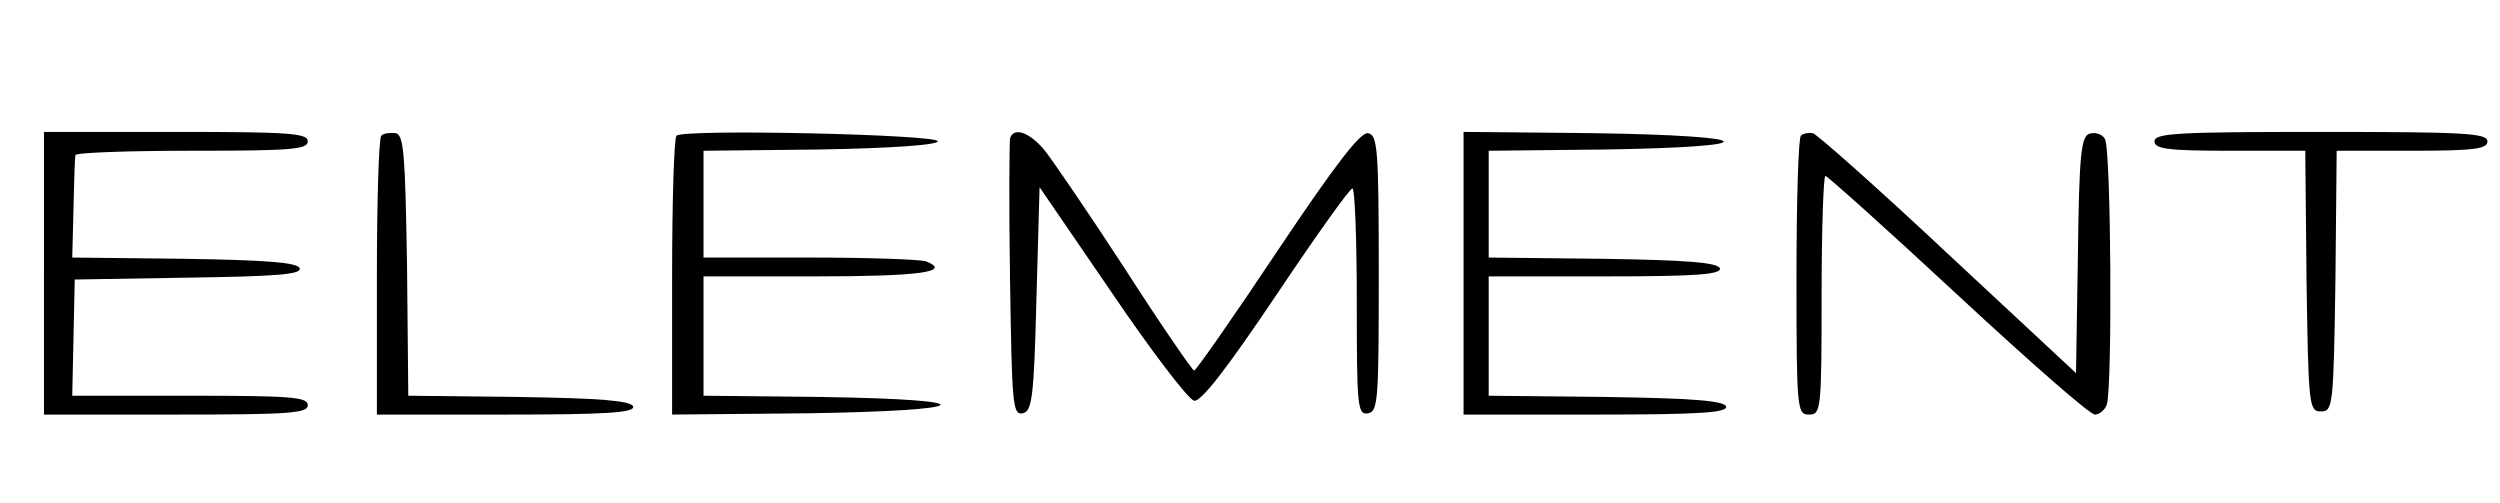
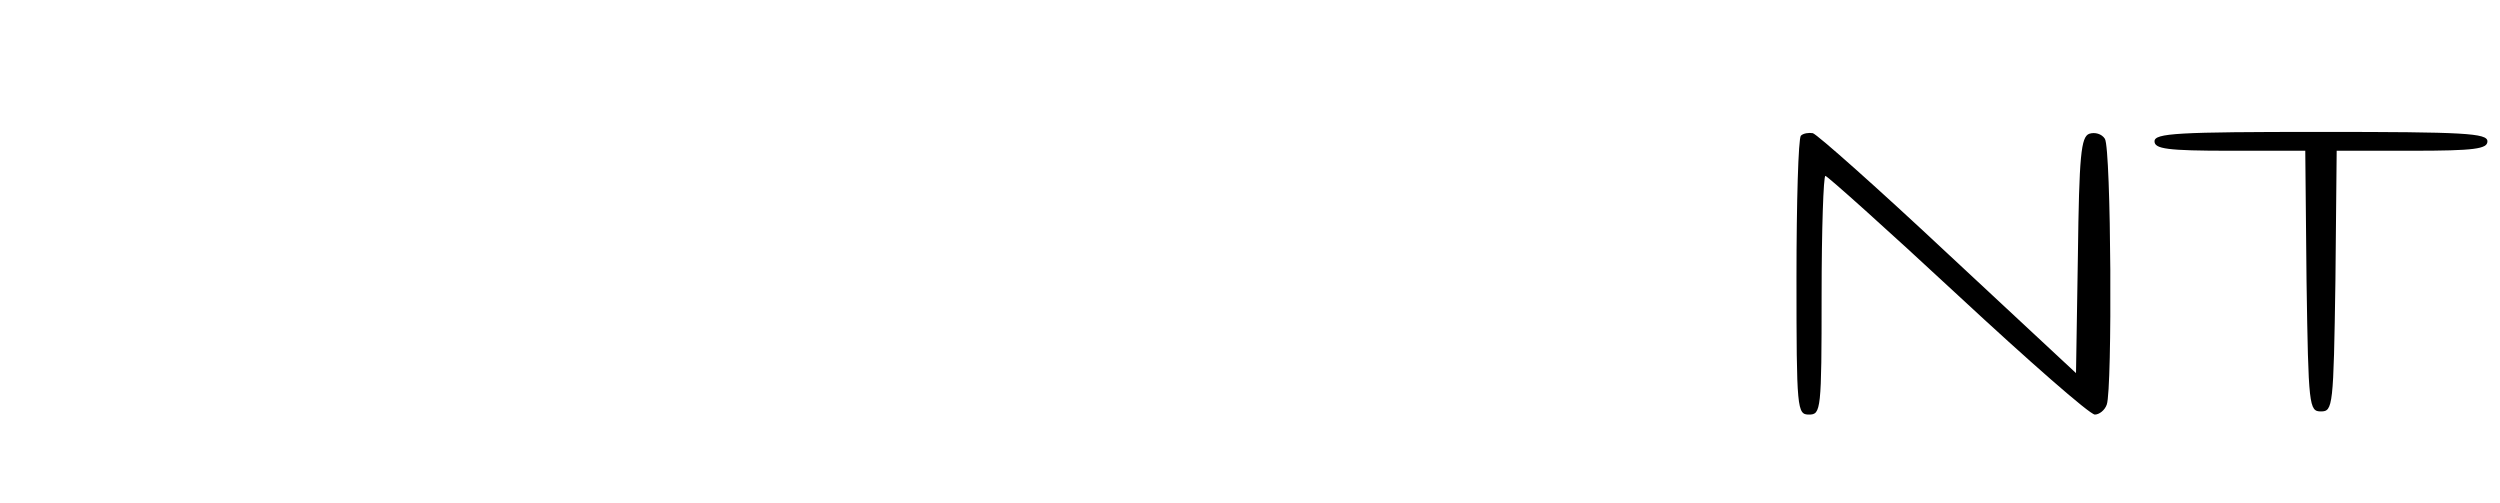
<svg xmlns="http://www.w3.org/2000/svg" version="1.0" width="398pt" height="80pt" viewBox="0 0 398 80" preserveAspectRatio="xMidYMid meet">
  <g transform="translate(0,80) scale(0.1,-0.1)" fill="#000000" stroke="none">
-     <path d="M70 365 l0 -225 210 0 c180 0 210 2 210 15 0 13 -27 15 -187 15 l-188 0 2 92 2 93 181 3 c138 2 181 5 177 15 -3 9 -52 13 -183 15 l-179 2 2 78 c1 42 2 80 3 85 0 4 83 7 185 7 158 0 185 2 185 15 0 13 -30 15 -210 15 l-210 0 0 -225z" />
-     <path d="M607 584 c-4 -4 -7 -106 -7 -226 l0 -218 206 0 c160 0 205 3 202 13 -4 9 -51 13 -181 15 l-177 2 -2 208 c-3 177 -5 207 -18 210 -9 1 -19 0 -23 -4z" />
-     <path d="M1077 584 c-4 -4 -7 -106 -7 -226 l0 -218 213 2 c272 4 290 22 25 26 l-188 2 0 95 0 95 179 0 c163 0 218 7 175 24 -9 3 -92 6 -185 6 l-169 0 0 85 0 85 185 2 c113 2 186 7 188 13 2 11 -405 20 -416 9z" />
-     <path d="M1608 580 c-1 -5 -2 -107 0 -226 3 -197 4 -215 20 -212 15 3 18 24 22 182 l5 178 115 -168 c63 -93 122 -170 131 -172 11 -2 52 51 130 167 63 94 117 170 122 171 4 0 7 -81 7 -181 0 -166 1 -180 18 -177 16 3 17 22 17 223 0 199 -2 220 -17 223 -12 2 -51 -48 -144 -187 -70 -105 -130 -191 -133 -191 -3 1 -53 73 -110 162 -58 89 -116 174 -129 190 -24 28 -48 36 -54 18z" />
-     <path d="M2330 365 l0 -225 211 0 c164 0 210 3 207 13 -4 9 -53 13 -191 15 l-187 2 0 95 0 95 186 0 c144 0 185 3 182 13 -4 9 -52 13 -186 15 l-182 2 0 85 0 85 185 2 c261 4 249 22 -17 26 l-208 2 0 -225z" />
    <path d="M2867 584 c-4 -4 -7 -106 -7 -226 0 -211 1 -218 20 -218 19 0 20 7 20 190 0 105 3 190 6 190 3 0 98 -85 211 -190 112 -104 210 -190 218 -190 7 0 16 7 19 16 9 25 7 407 -3 423 -5 8 -16 11 -25 8 -13 -5 -16 -34 -18 -194 l-3 -187 -203 189 c-112 105 -209 191 -216 193 -6 1 -15 0 -19 -4z" />
    <path d="M3430 575 c0 -12 20 -15 120 -15 l120 0 2 -207 c3 -200 4 -208 23 -208 19 0 20 8 23 208 l2 207 120 0 c100 0 120 3 120 15 0 13 -36 15 -265 15 -229 0 -265 -2 -265 -15z" />
  </g>
</svg>